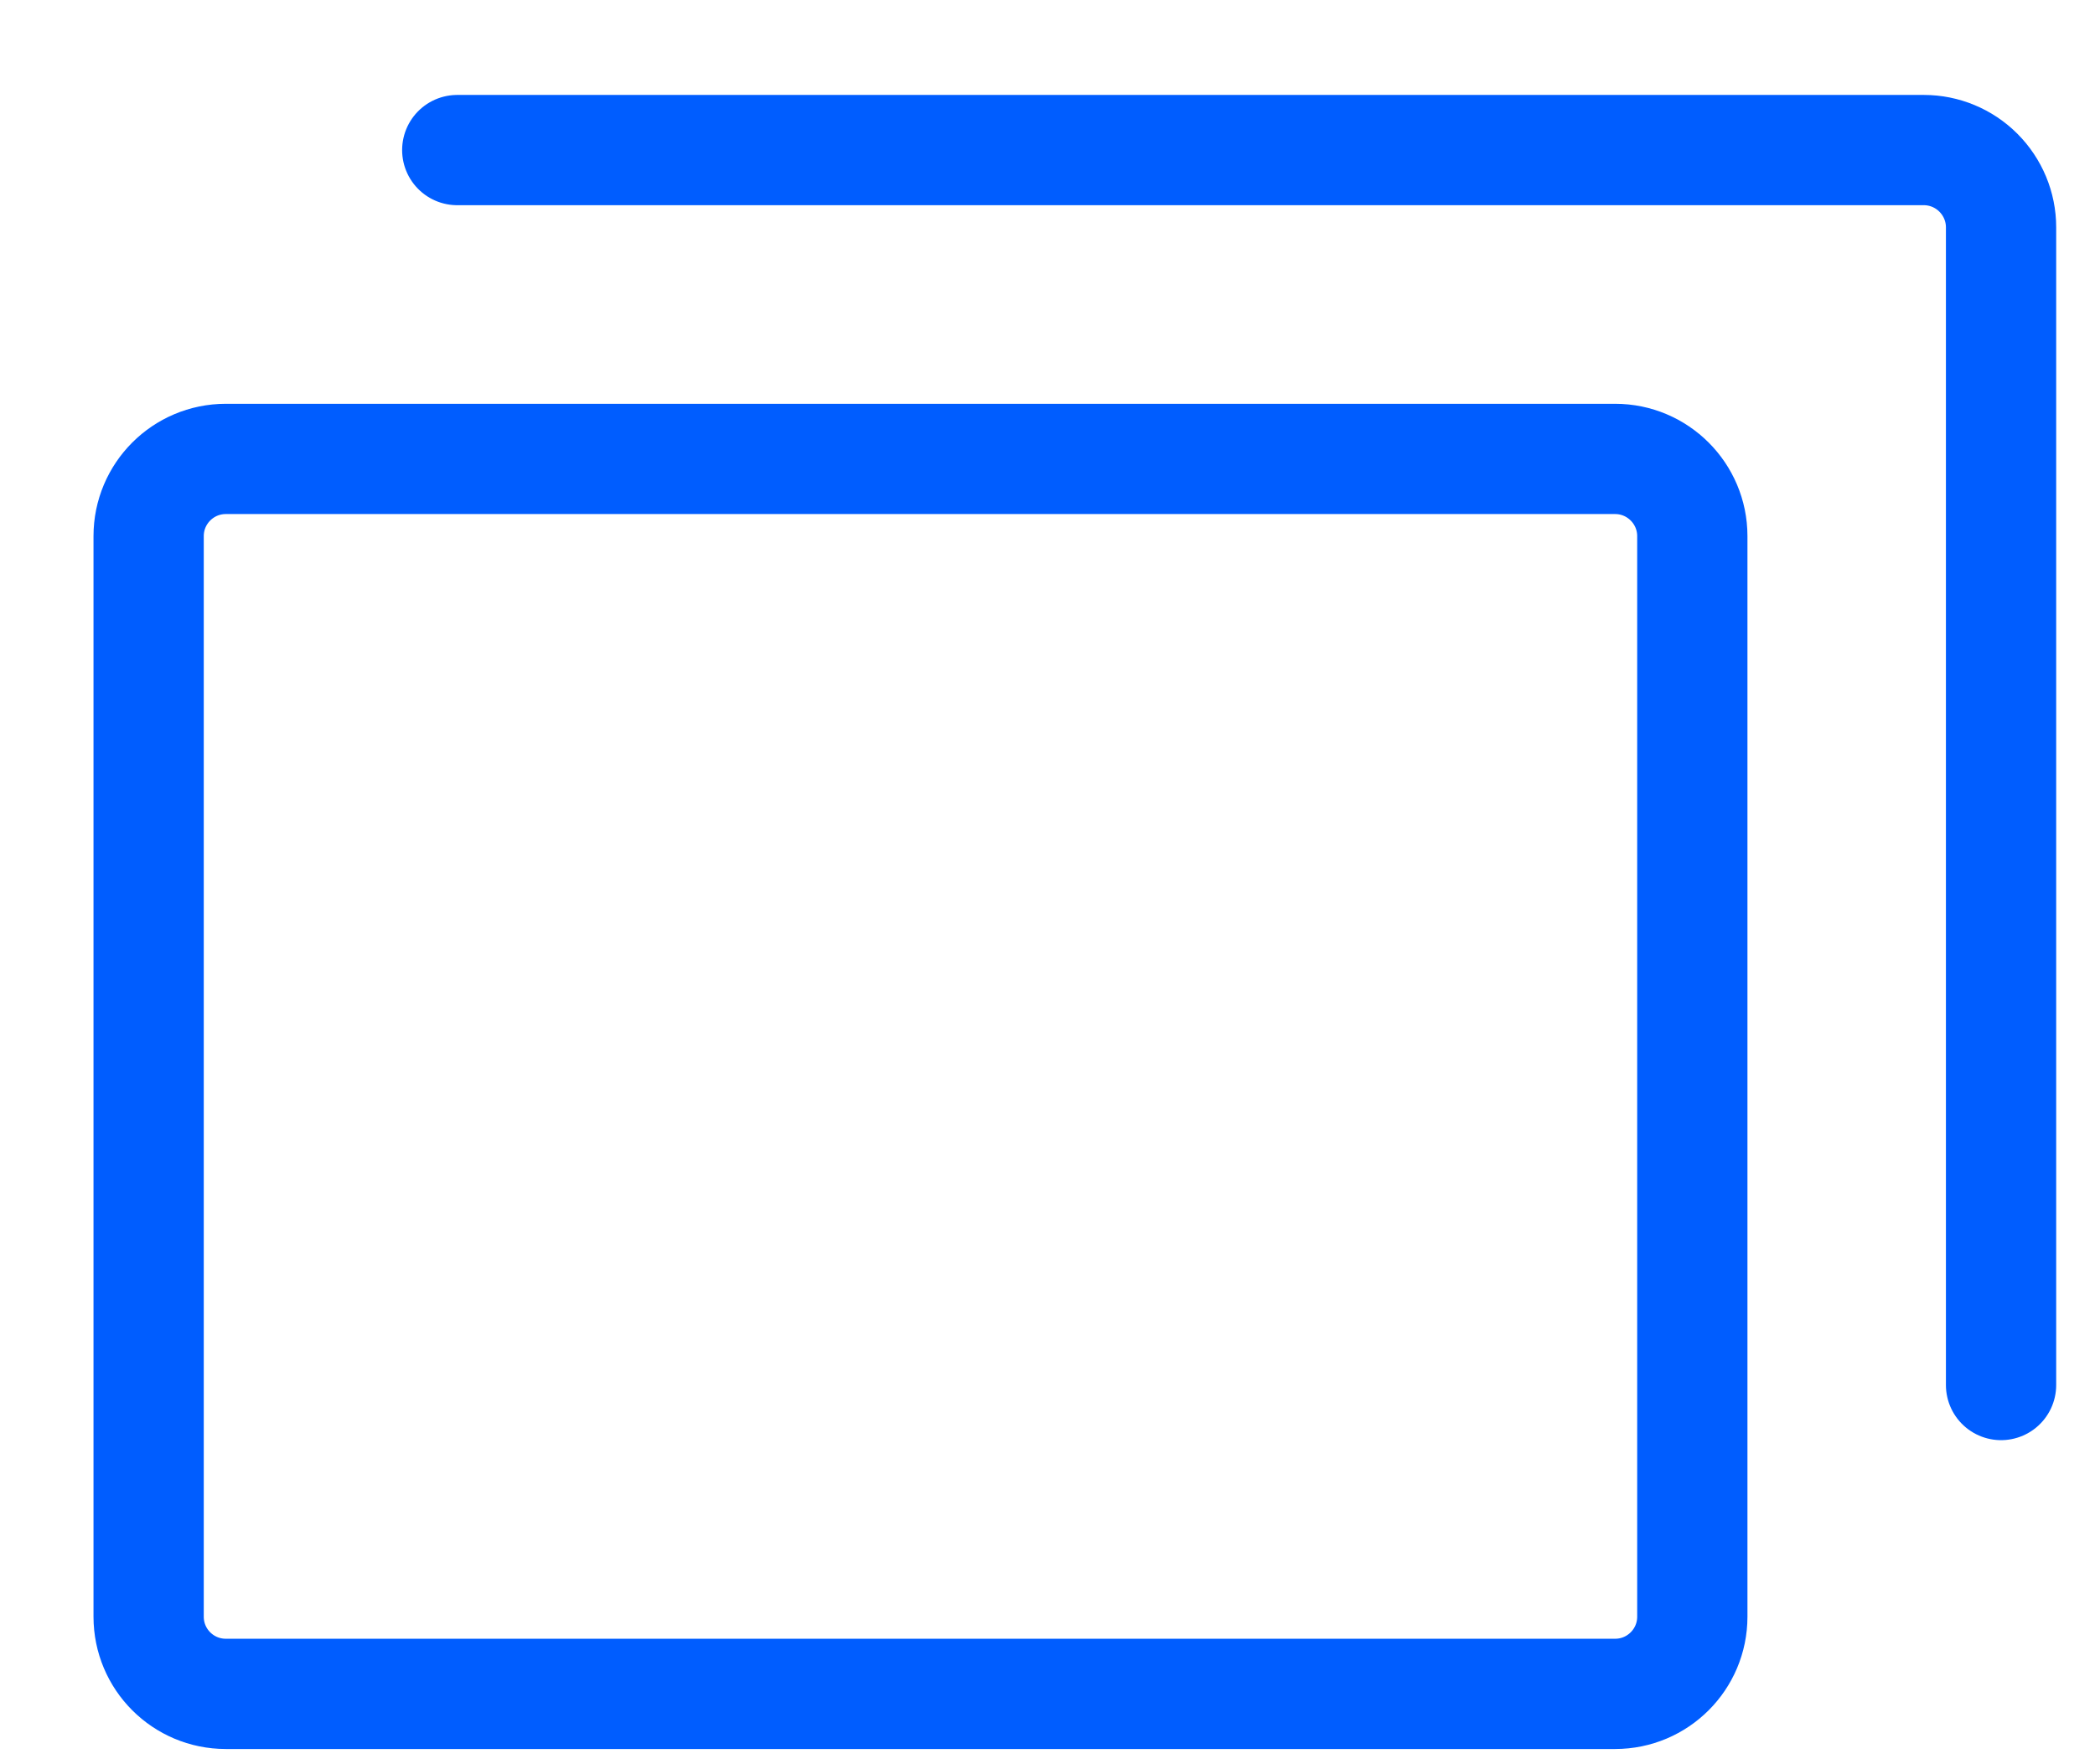
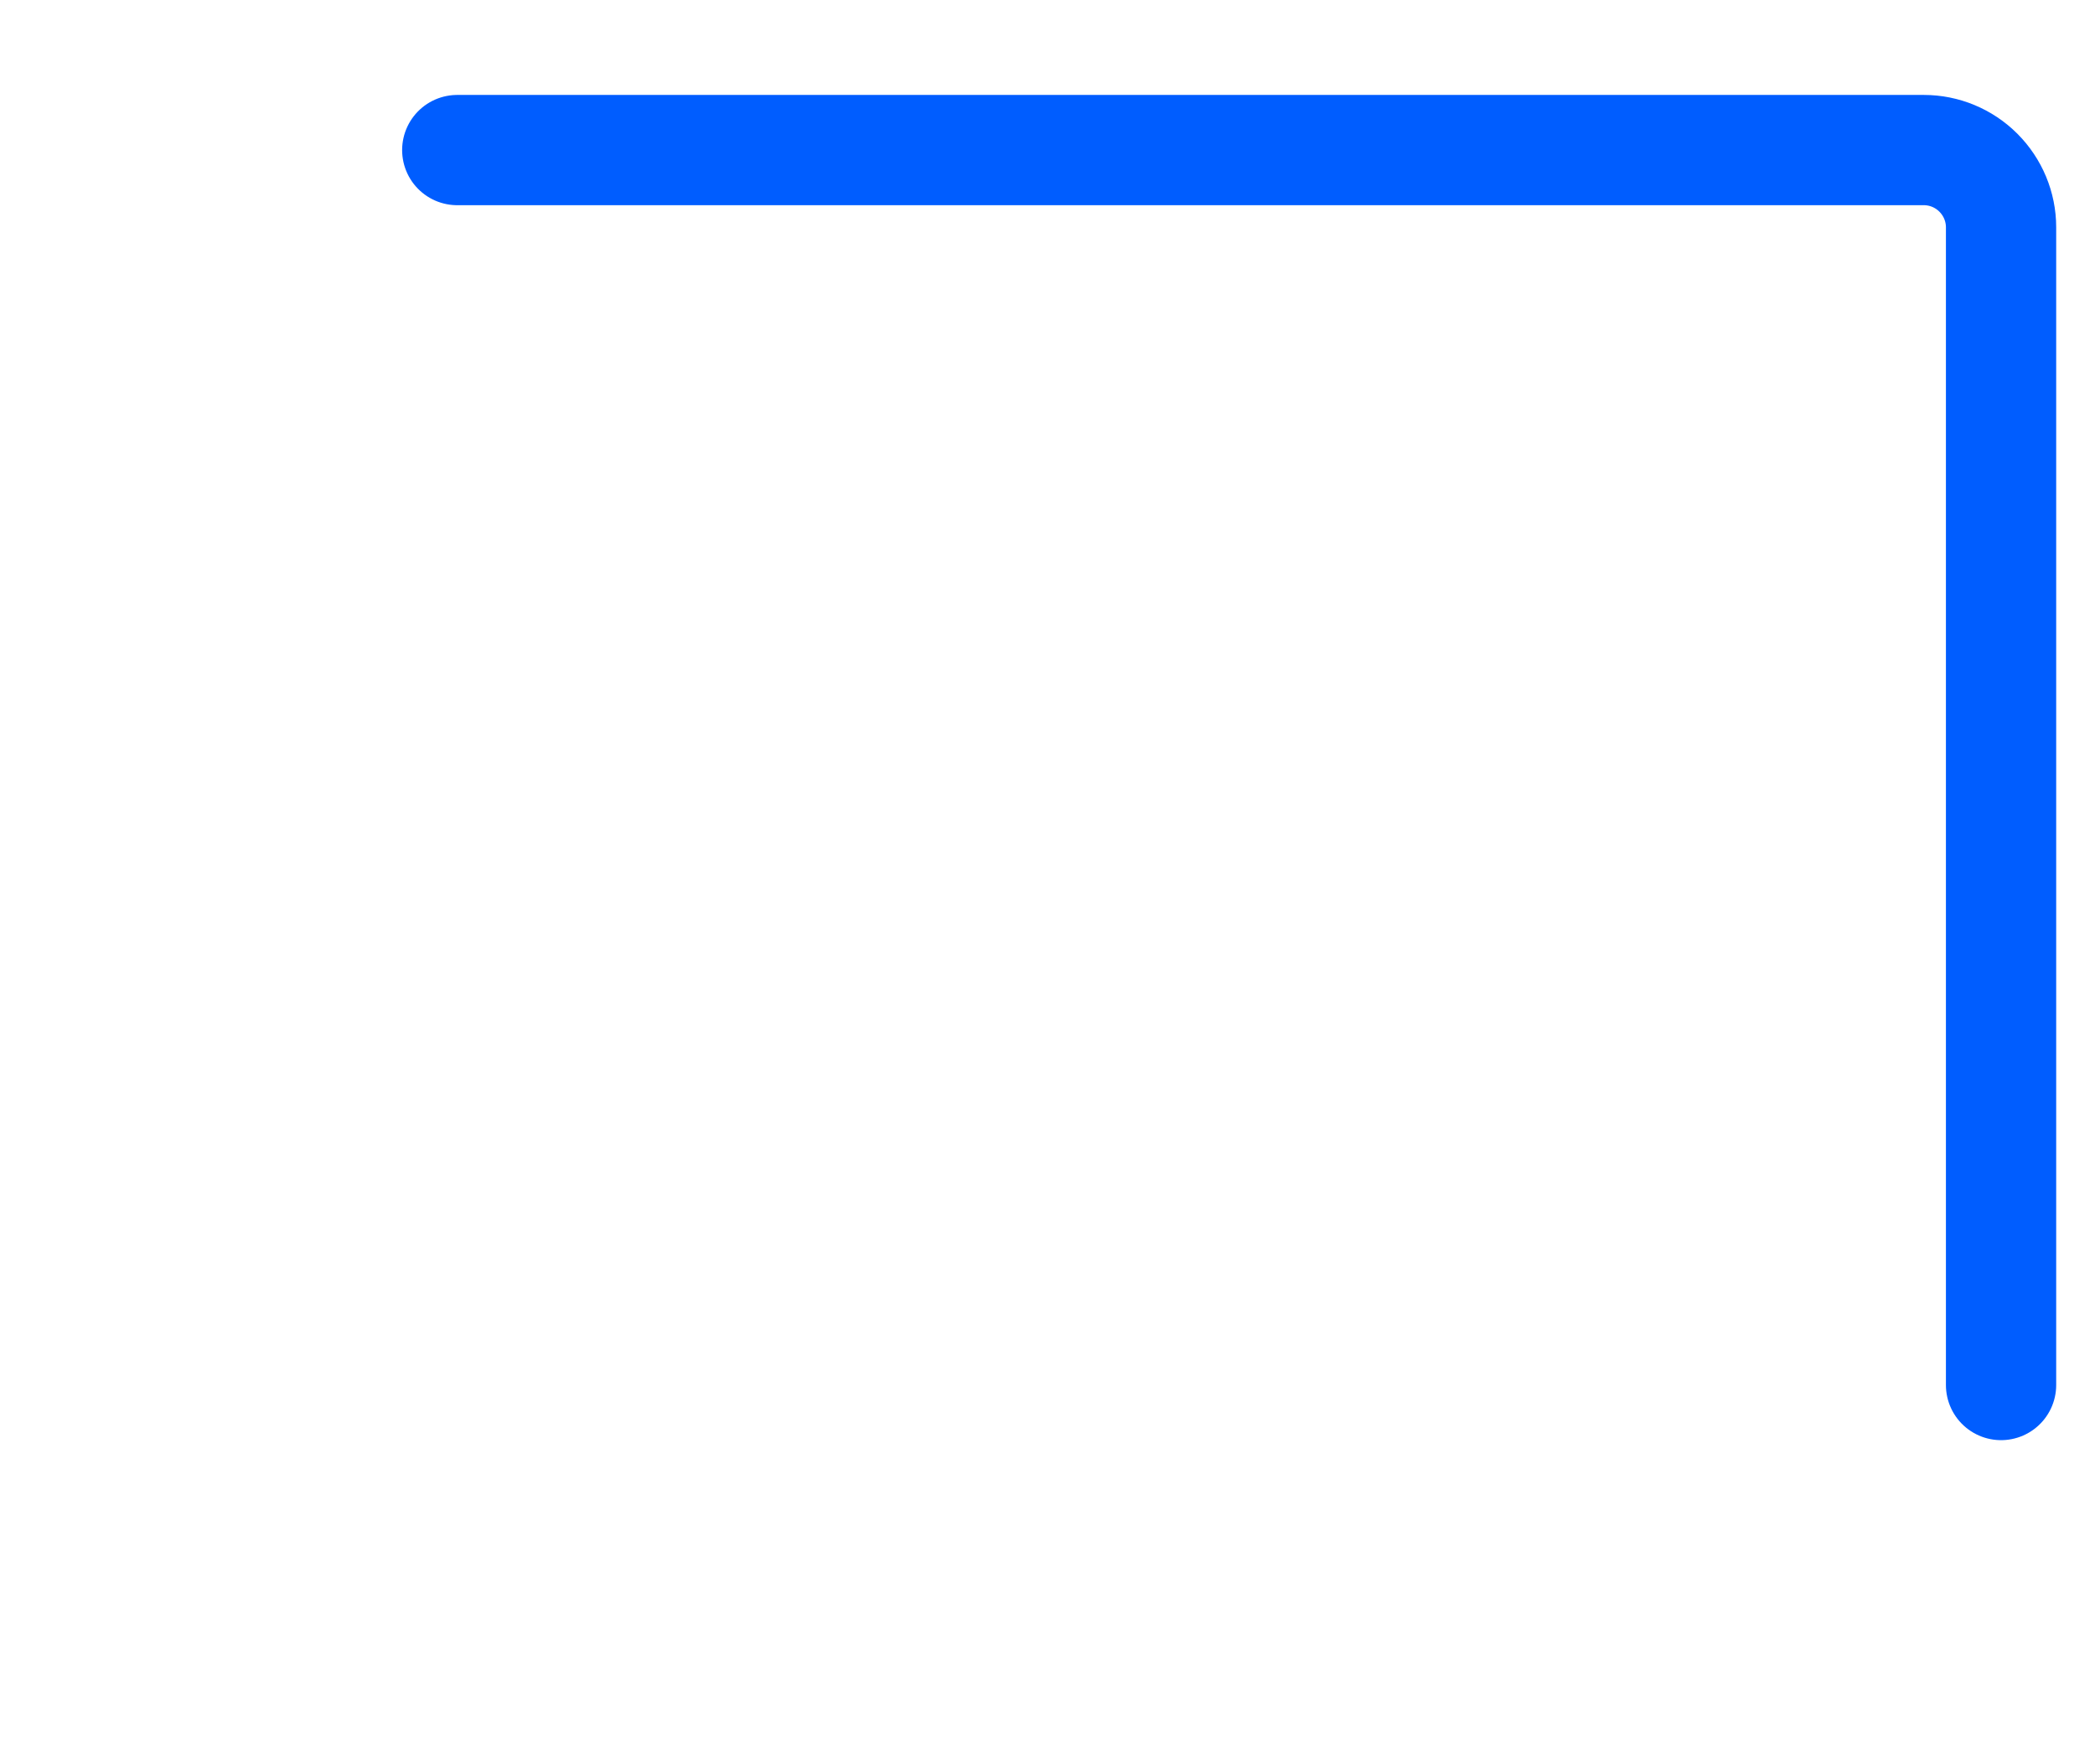
<svg xmlns="http://www.w3.org/2000/svg" width="19" height="16" viewBox="0 0 19 16" fill="none">
-   <path d="M14.648 4.162H2.048C1.661 4.162 1.348 4.476 1.348 4.862V14.662C1.348 15.049 1.661 15.362 2.048 15.362H14.648C15.034 15.362 15.348 15.049 15.348 14.662V4.862C15.348 4.476 15.034 4.162 14.648 4.162Z" stroke="#005DFF" stroke-linecap="round" stroke-linejoin="round" />
  <path d="M4.147 1.361H17.448C17.633 1.361 17.811 1.435 17.942 1.566C18.074 1.698 18.148 1.876 18.148 2.061V12.561" stroke="#005DFF" stroke-linecap="round" stroke-linejoin="round" />
</svg>